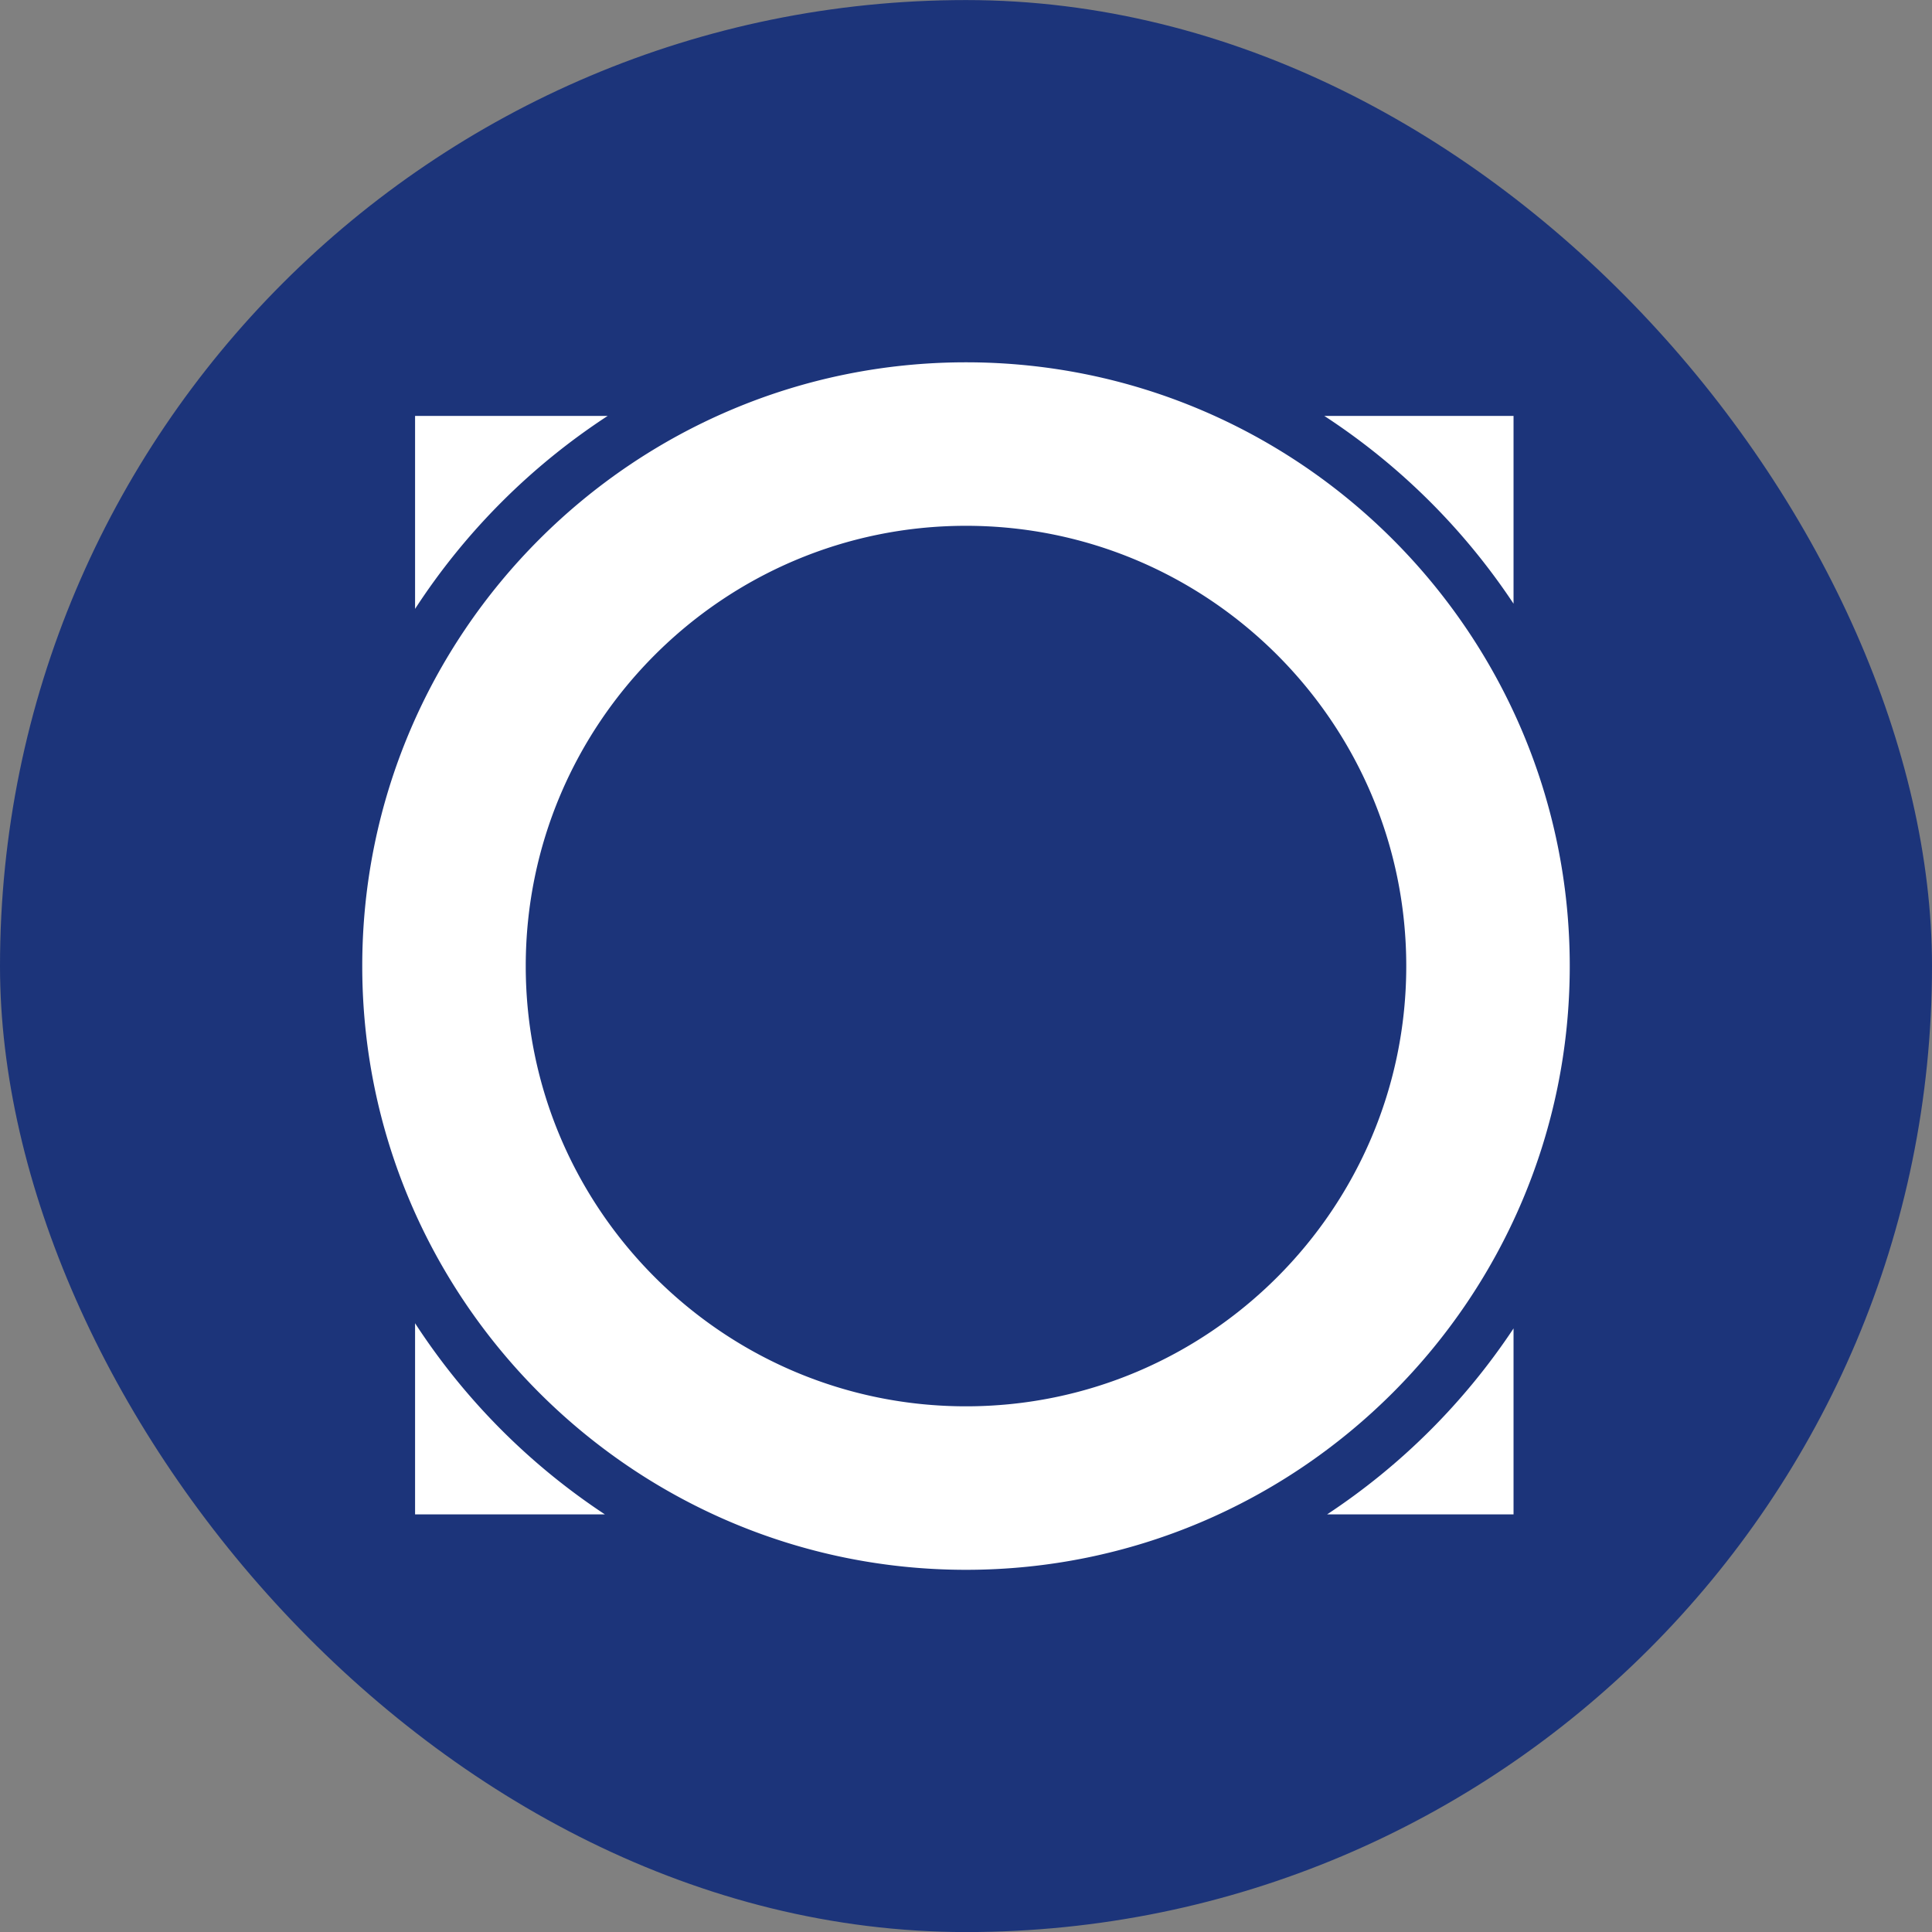
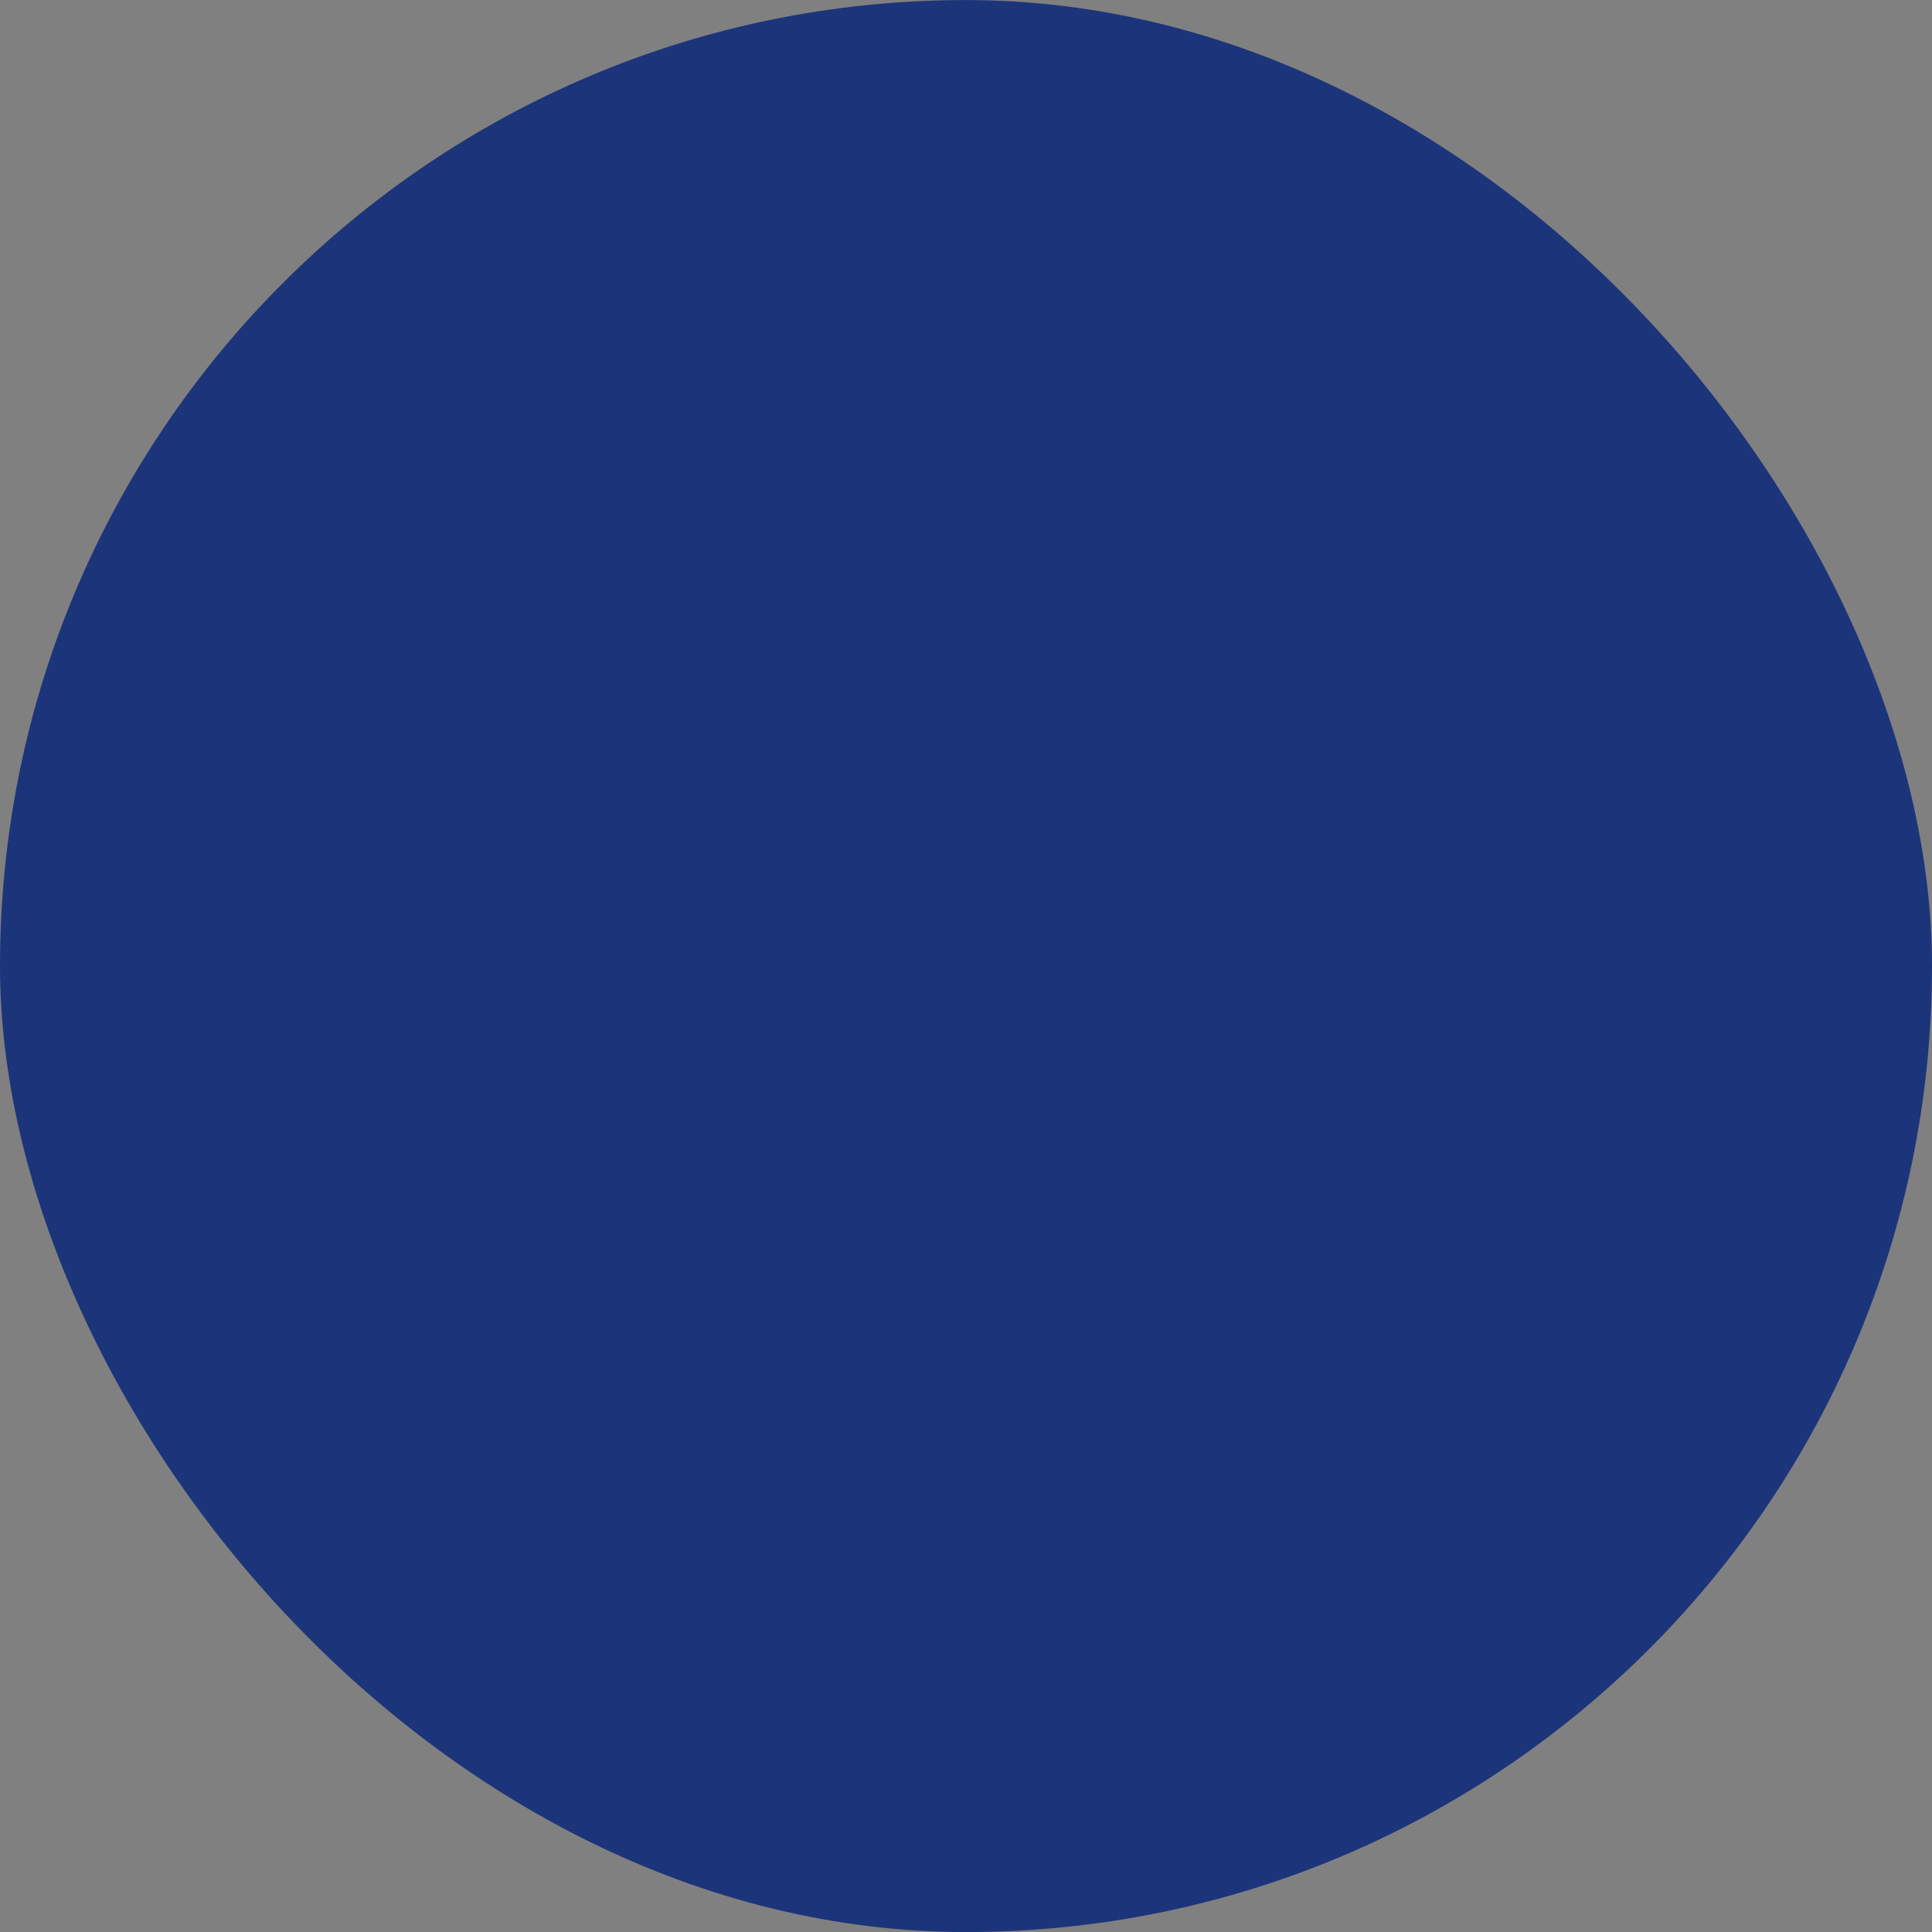
<svg xmlns="http://www.w3.org/2000/svg" width="32" height="32" fill="none">
  <rect width="100%" height="100%" fill="#808080" stroke="none" />
  <rect y=".001" width="32" height="32" rx="16" fill="#1c347a" />
-   <path d="M10.065 6.889a10.93 10.93 0 0 0-3.19 3.196V6.889h3.19zm15.004 3.11a10.93 10.93 0 0 0-3.134-3.11h3.134v3.11zm-3.088 15.084c1.226-.809 2.276-1.856 3.088-3.08v3.08h-3.088zM6.875 21.917a10.93 10.93 0 0 0 3.144 3.166H6.875v-3.166zM26 16.001c0 5.514-4.486 10-10 10s-10-4.486-10-10 4.486-10 10-10 10 4.486 10 10zm-10 7.292c4.02 0 7.292-3.271 7.292-7.292S20.021 8.709 16 8.709s-7.292 3.271-7.292 7.292 3.271 7.292 7.292 7.292z" fill="#fff" />
</svg>